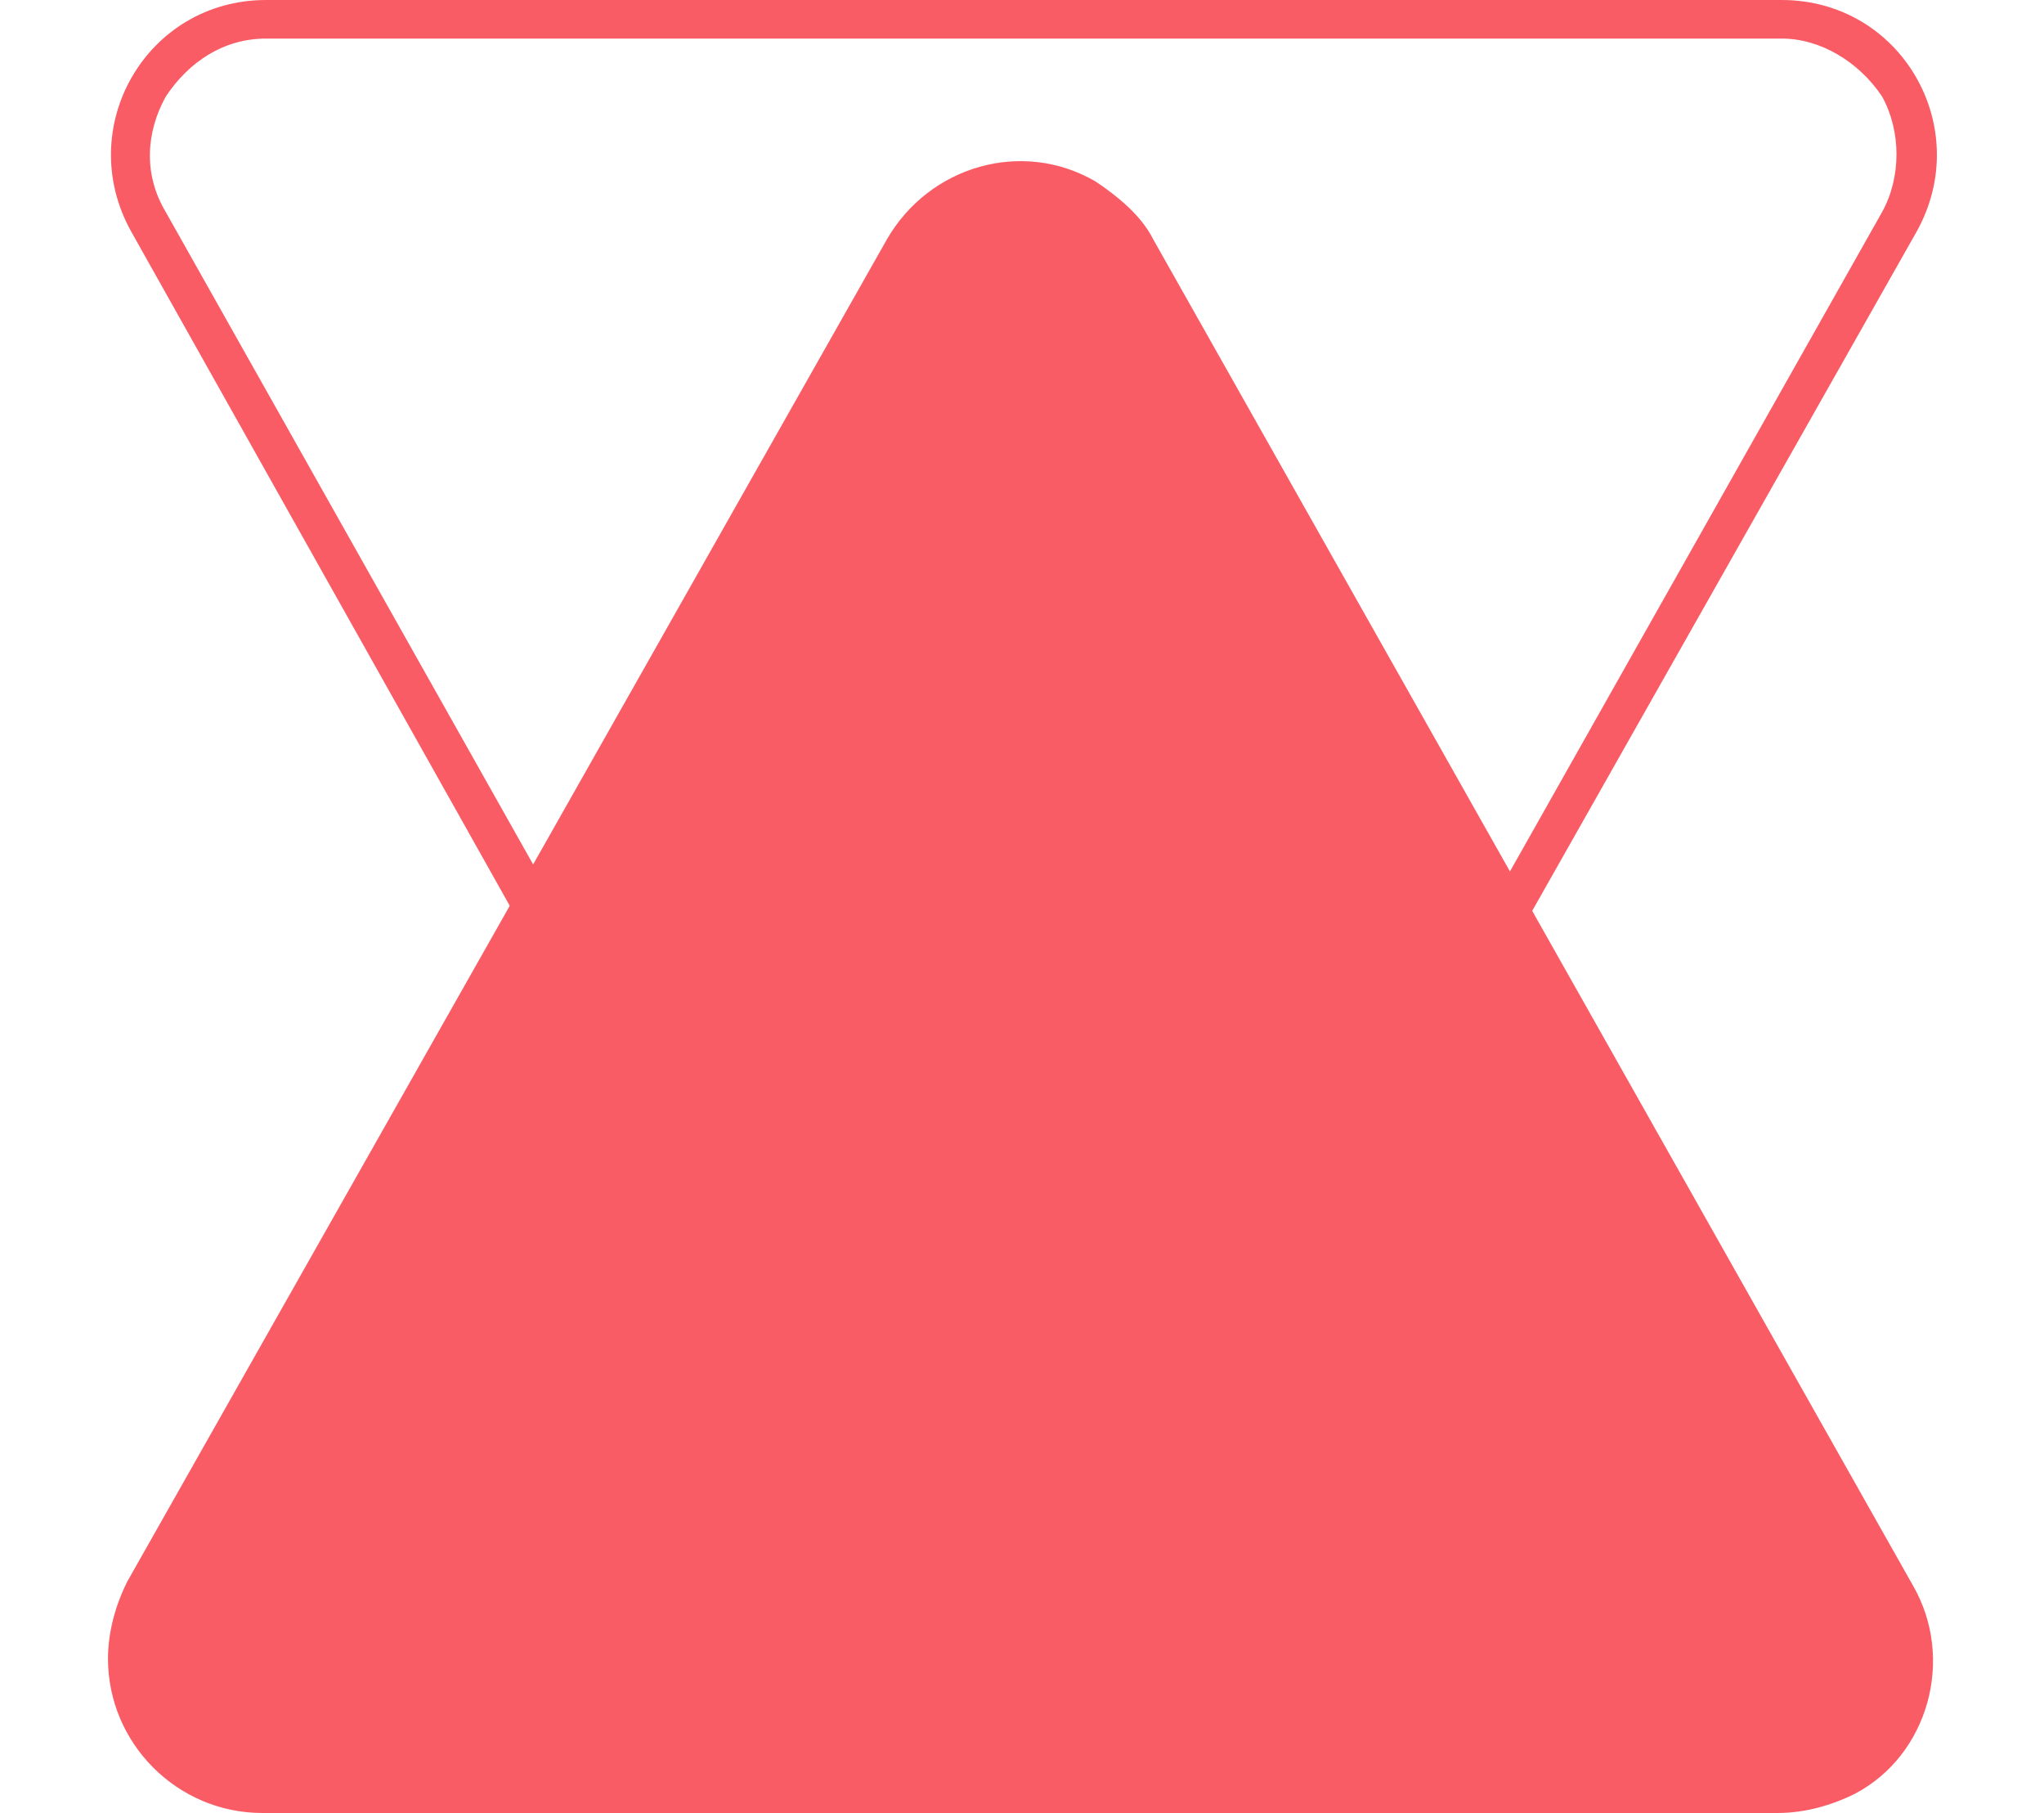
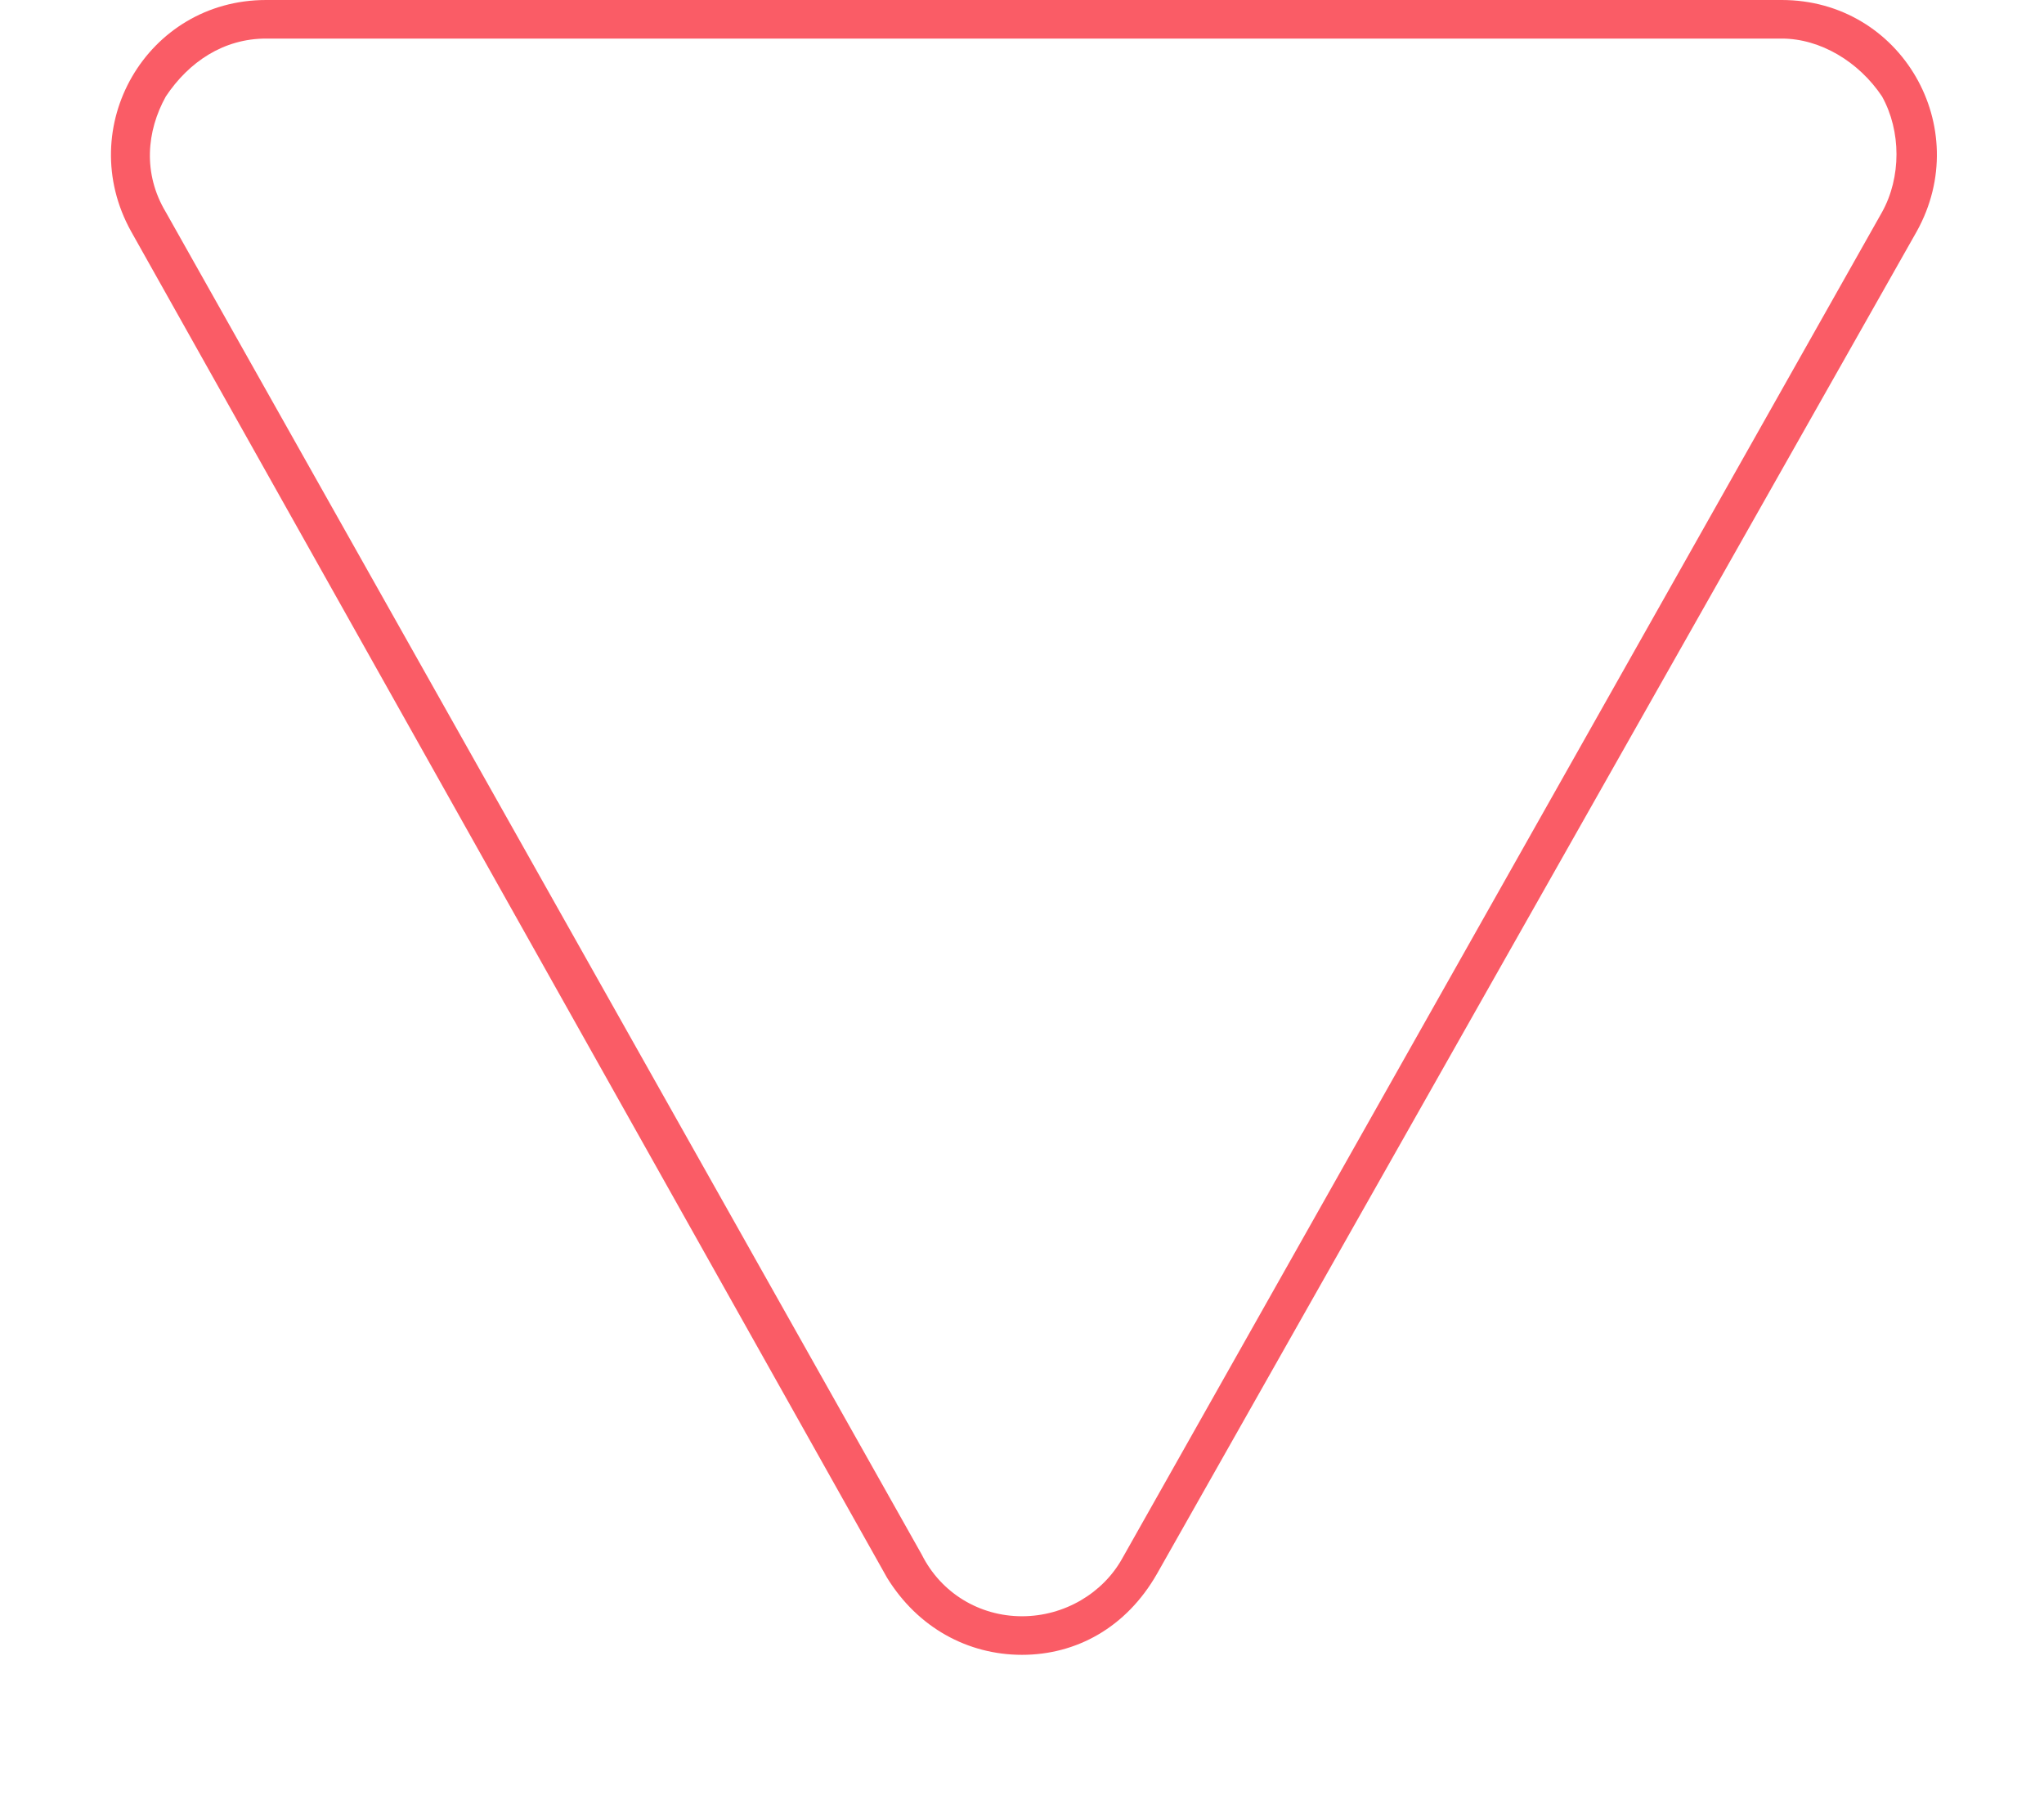
<svg xmlns="http://www.w3.org/2000/svg" version="1.1" id="Layer_1" x="0px" y="0px" viewBox="0 0 53 47" style="enable-background:new 0 0 53 47;" xml:space="preserve">
  <style type="text/css">
	.st0{fill:#FA5C66;}
	.st1{fill:none;}
</style>
  <g id="Group_652" transform="translate(-291 -7075)">
-     <path id="Polygon_13" class="st0" d="M314,7081.2c1.1-1.9,3.5-2.6,5.4-1.5c0.6,0.4,1.2,0.9,1.5,1.5l19.7,34.9   c1.1,1.9,0.4,4.4-1.5,5.4c-0.6,0.3-1.3,0.5-2,0.5h-39.3c-2.2,0-4-1.8-4-4c0-0.7,0.2-1.4,0.5-2L314,7081.2z" />
    <g id="Polygon_14" transform="translate(344 7122) rotate(180)">
      <path class="st1" d="M23,6.2c1.1-1.9,3.5-2.6,5.4-1.5C29.1,5,29.6,5.5,30,6.2L49.6,41c1.1,1.9,0.4,4.4-1.5,5.4    c-0.6,0.3-1.3,0.5-2,0.5H6.8c-2.2,0-4-1.8-4-4c0-0.7,0.2-1.4,0.5-2L23,6.2z" />
      <path class="st0" d="M26.5,5.1c-1.1,0-2.1,0.6-2.6,1.5L4.2,41.5c-0.5,0.9-0.5,2.1,0,3C4.8,45.4,5.8,46,6.8,46h39.3    c1.1,0,2-0.6,2.6-1.5c0.5-0.9,0.6-2,0-3L29.1,6.7C28.6,5.7,27.6,5.1,26.5,5.1 M26.5,4.1c1.4,0,2.7,0.7,3.5,2L49.6,41    c1.5,2.7-0.4,6-3.5,6H6.8c-3.1,0-5-3.3-3.5-6L23,6.2C23.8,4.8,25.1,4.1,26.5,4.1z" />
    </g>
  </g>
</svg>